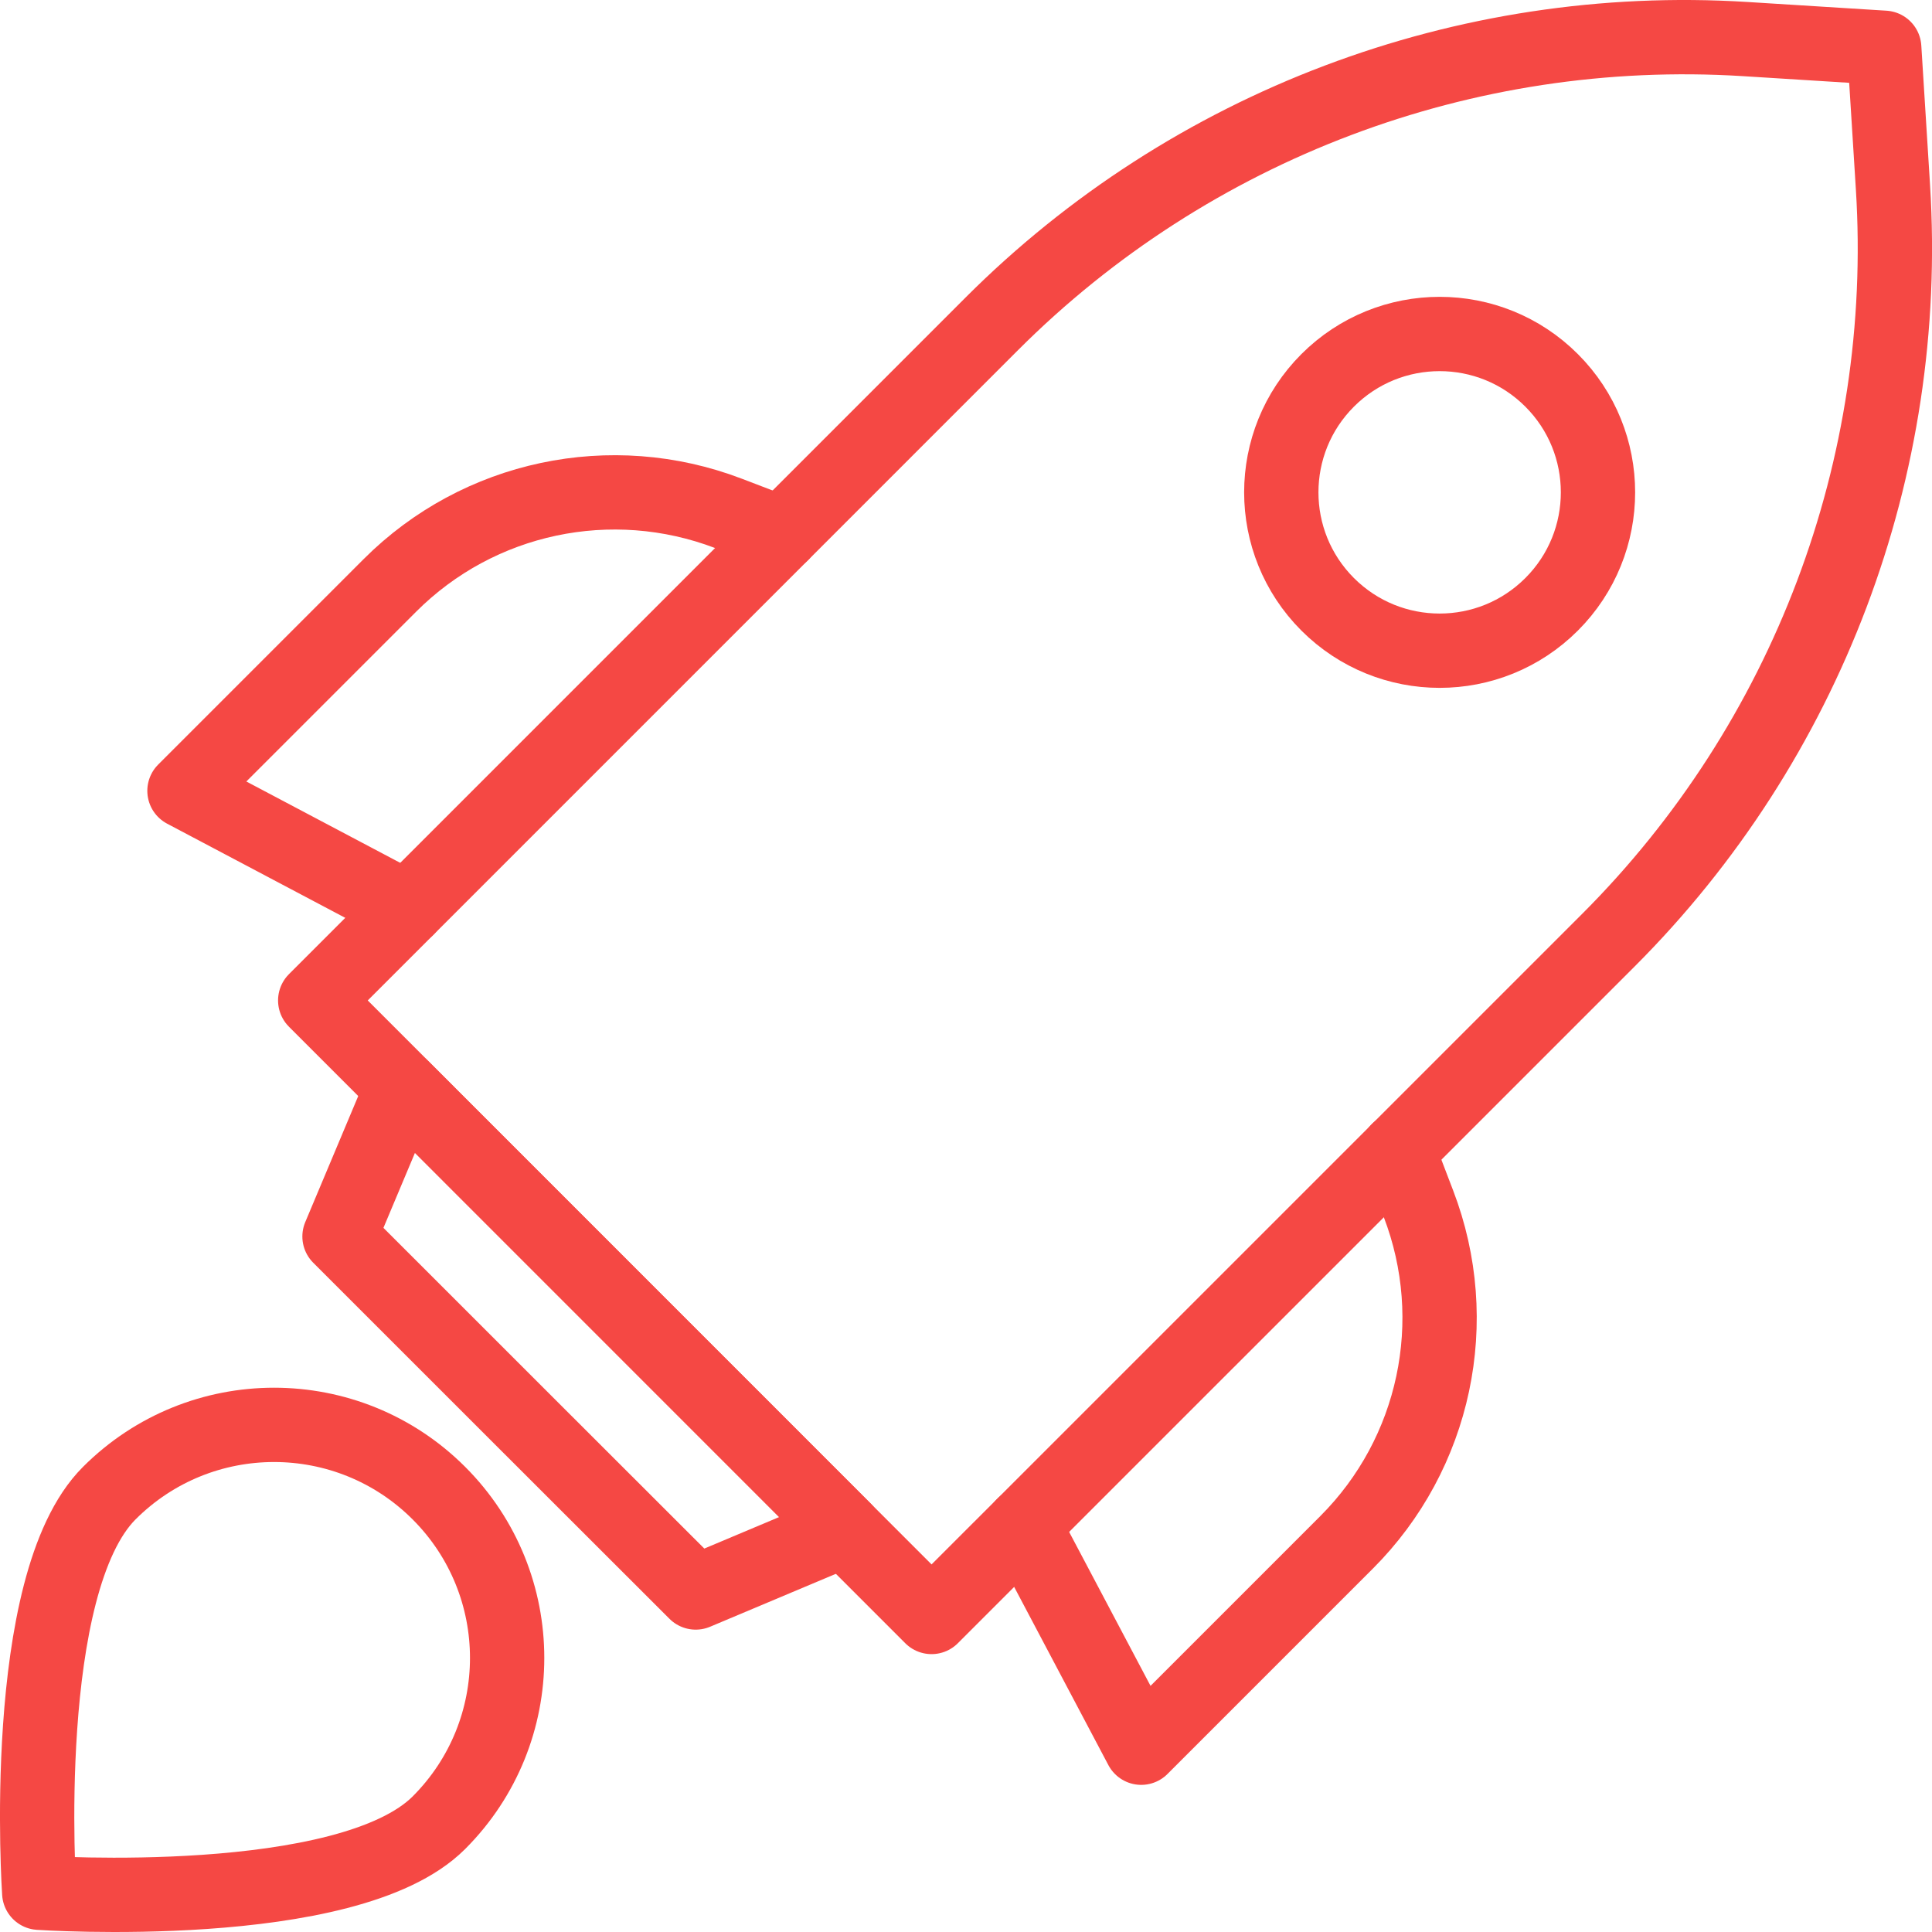
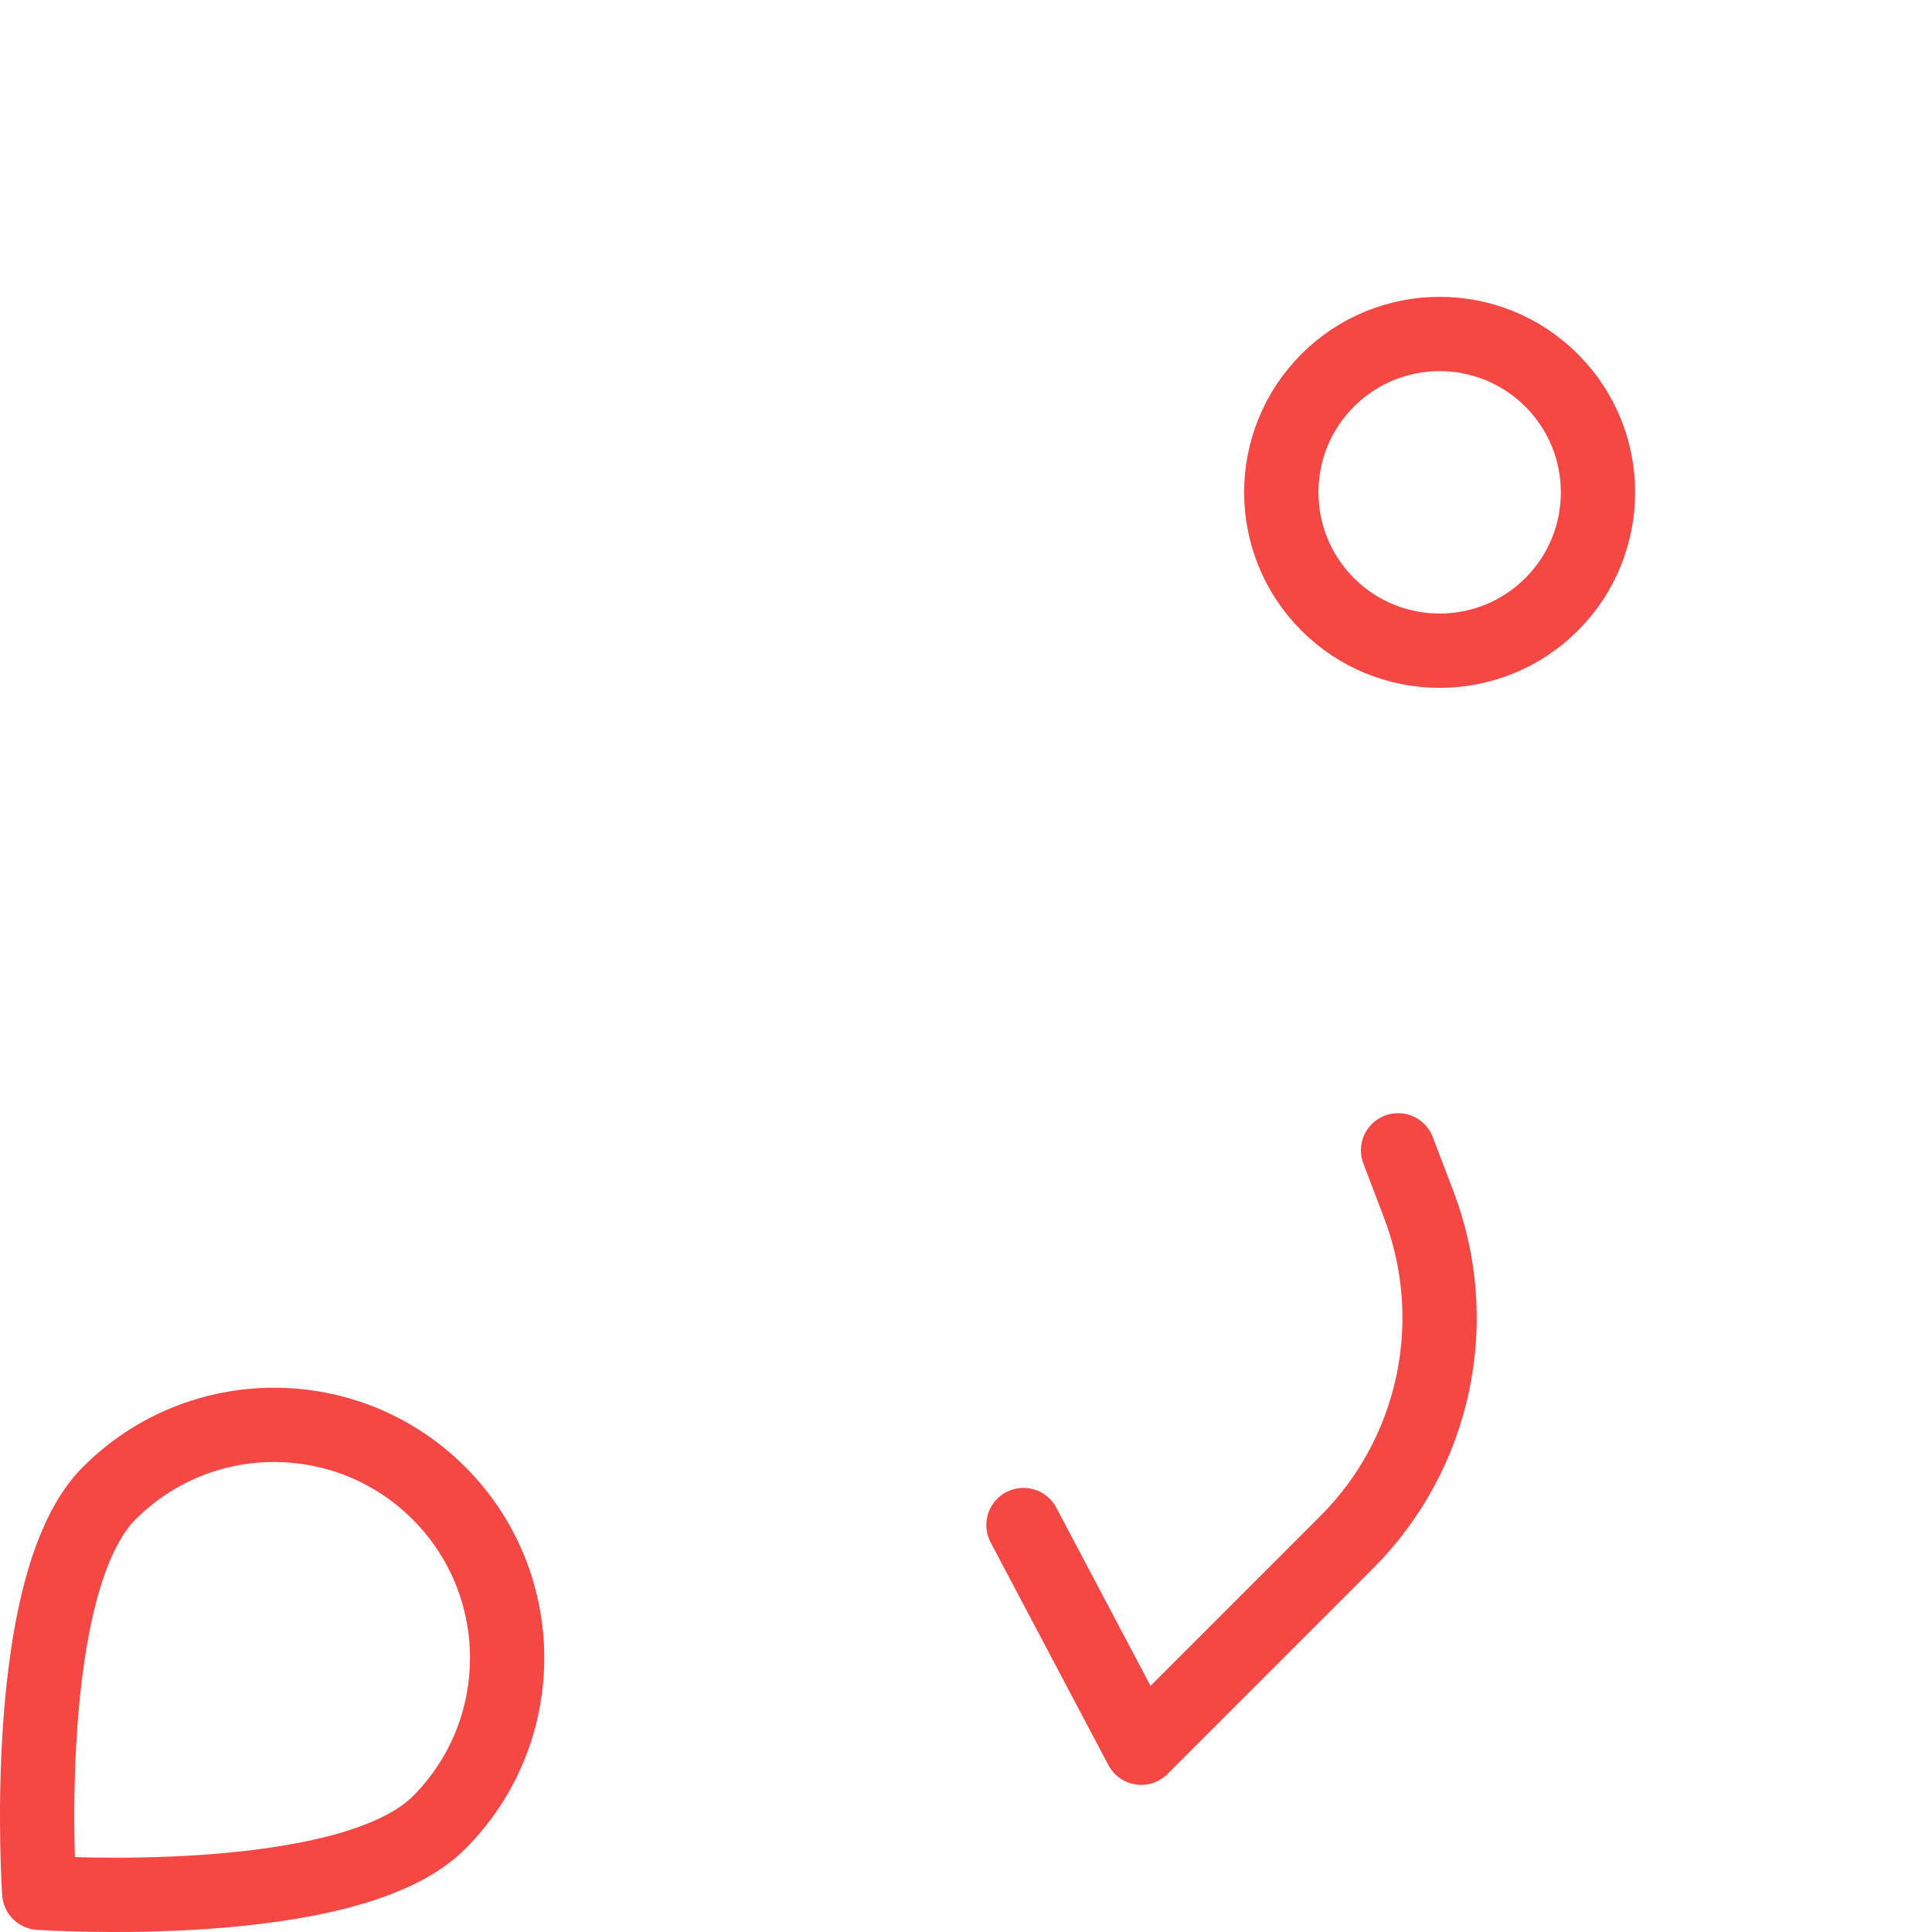
<svg xmlns="http://www.w3.org/2000/svg" width="52" height="52" viewBox="0 0 52 52" fill="none">
  <path d="M41.762 16.265C40.098 17.93 37.399 17.93 35.734 16.265C34.07 14.601 34.07 11.902 35.734 10.238C37.399 8.573 40.098 8.573 41.762 10.238C43.426 11.902 43.426 14.601 41.762 16.265Z" stroke="#F54844" stroke-width="2" stroke-linecap="round" stroke-linejoin="round" />
-   <path d="M16.776 35.224L10.823 29.271L9.138 33.28L13.932 38.073L18.725 42.862L22.729 41.177L16.776 35.224Z" stroke="#F54844" stroke-width="2" stroke-linecap="round" stroke-linejoin="round" />
-   <path d="M25.073 43.521L8.484 26.927L26.697 8.713C32.041 3.37 39.423 0.581 46.965 1.051L50.714 1.286L50.949 5.035C51.424 12.577 48.635 19.959 43.292 25.303L25.073 43.521Z" stroke="#F54844" stroke-width="2" stroke-linecap="round" stroke-linejoin="round" />
-   <path d="M10.958 24.453L4.965 21.285L10.493 15.757C12.882 13.367 16.451 12.613 19.605 13.817C20.085 14.002 20.574 14.187 21.044 14.367" stroke="#F54844" stroke-width="2" stroke-linecap="round" stroke-linejoin="round" />
  <path d="M27.547 41.047L30.716 47.04L36.244 41.512C38.633 39.123 39.388 35.554 38.178 32.4C37.993 31.921 37.809 31.431 37.629 30.961" stroke="#F54844" stroke-width="2" stroke-linecap="round" stroke-linejoin="round" />
  <path d="M11.813 49.059C9.363 51.508 1.056 50.944 1.056 50.944C1.056 50.944 0.491 42.637 2.941 40.188C5.39 37.738 9.363 37.738 11.813 40.188C14.262 42.637 14.262 46.61 11.813 49.059Z" stroke="#F54844" stroke-width="2" stroke-linecap="round" stroke-linejoin="round" />
</svg>